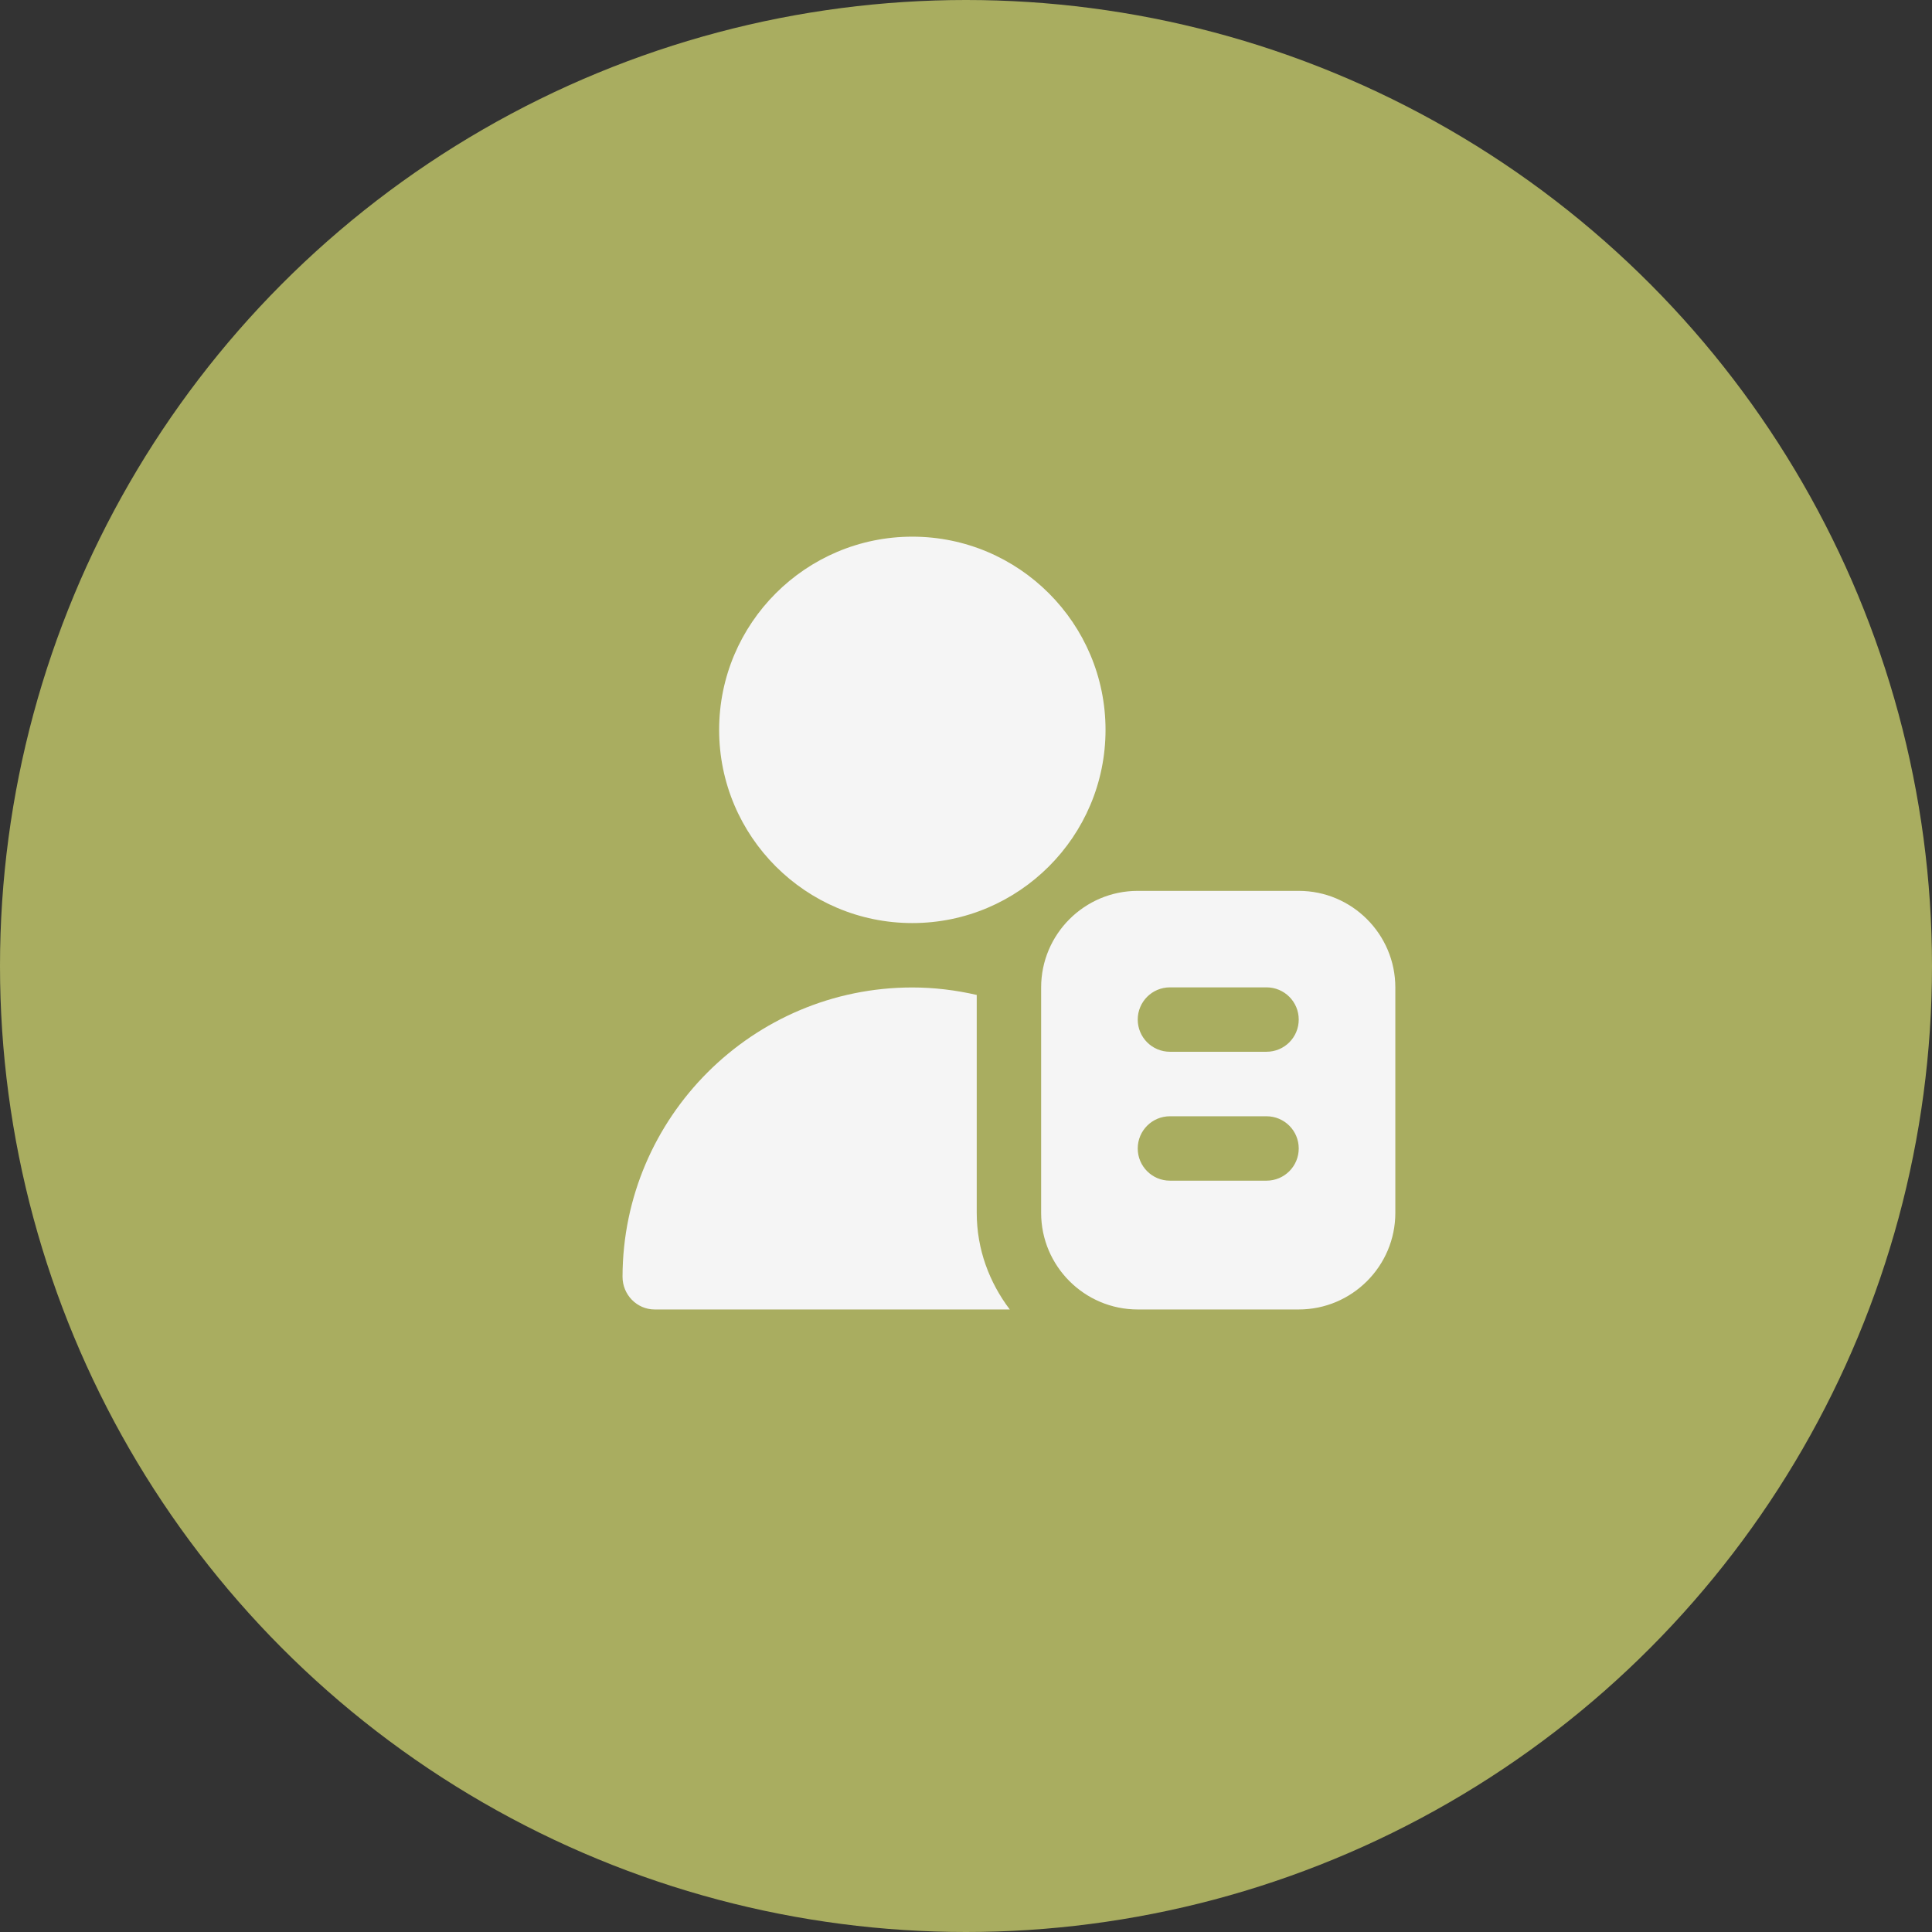
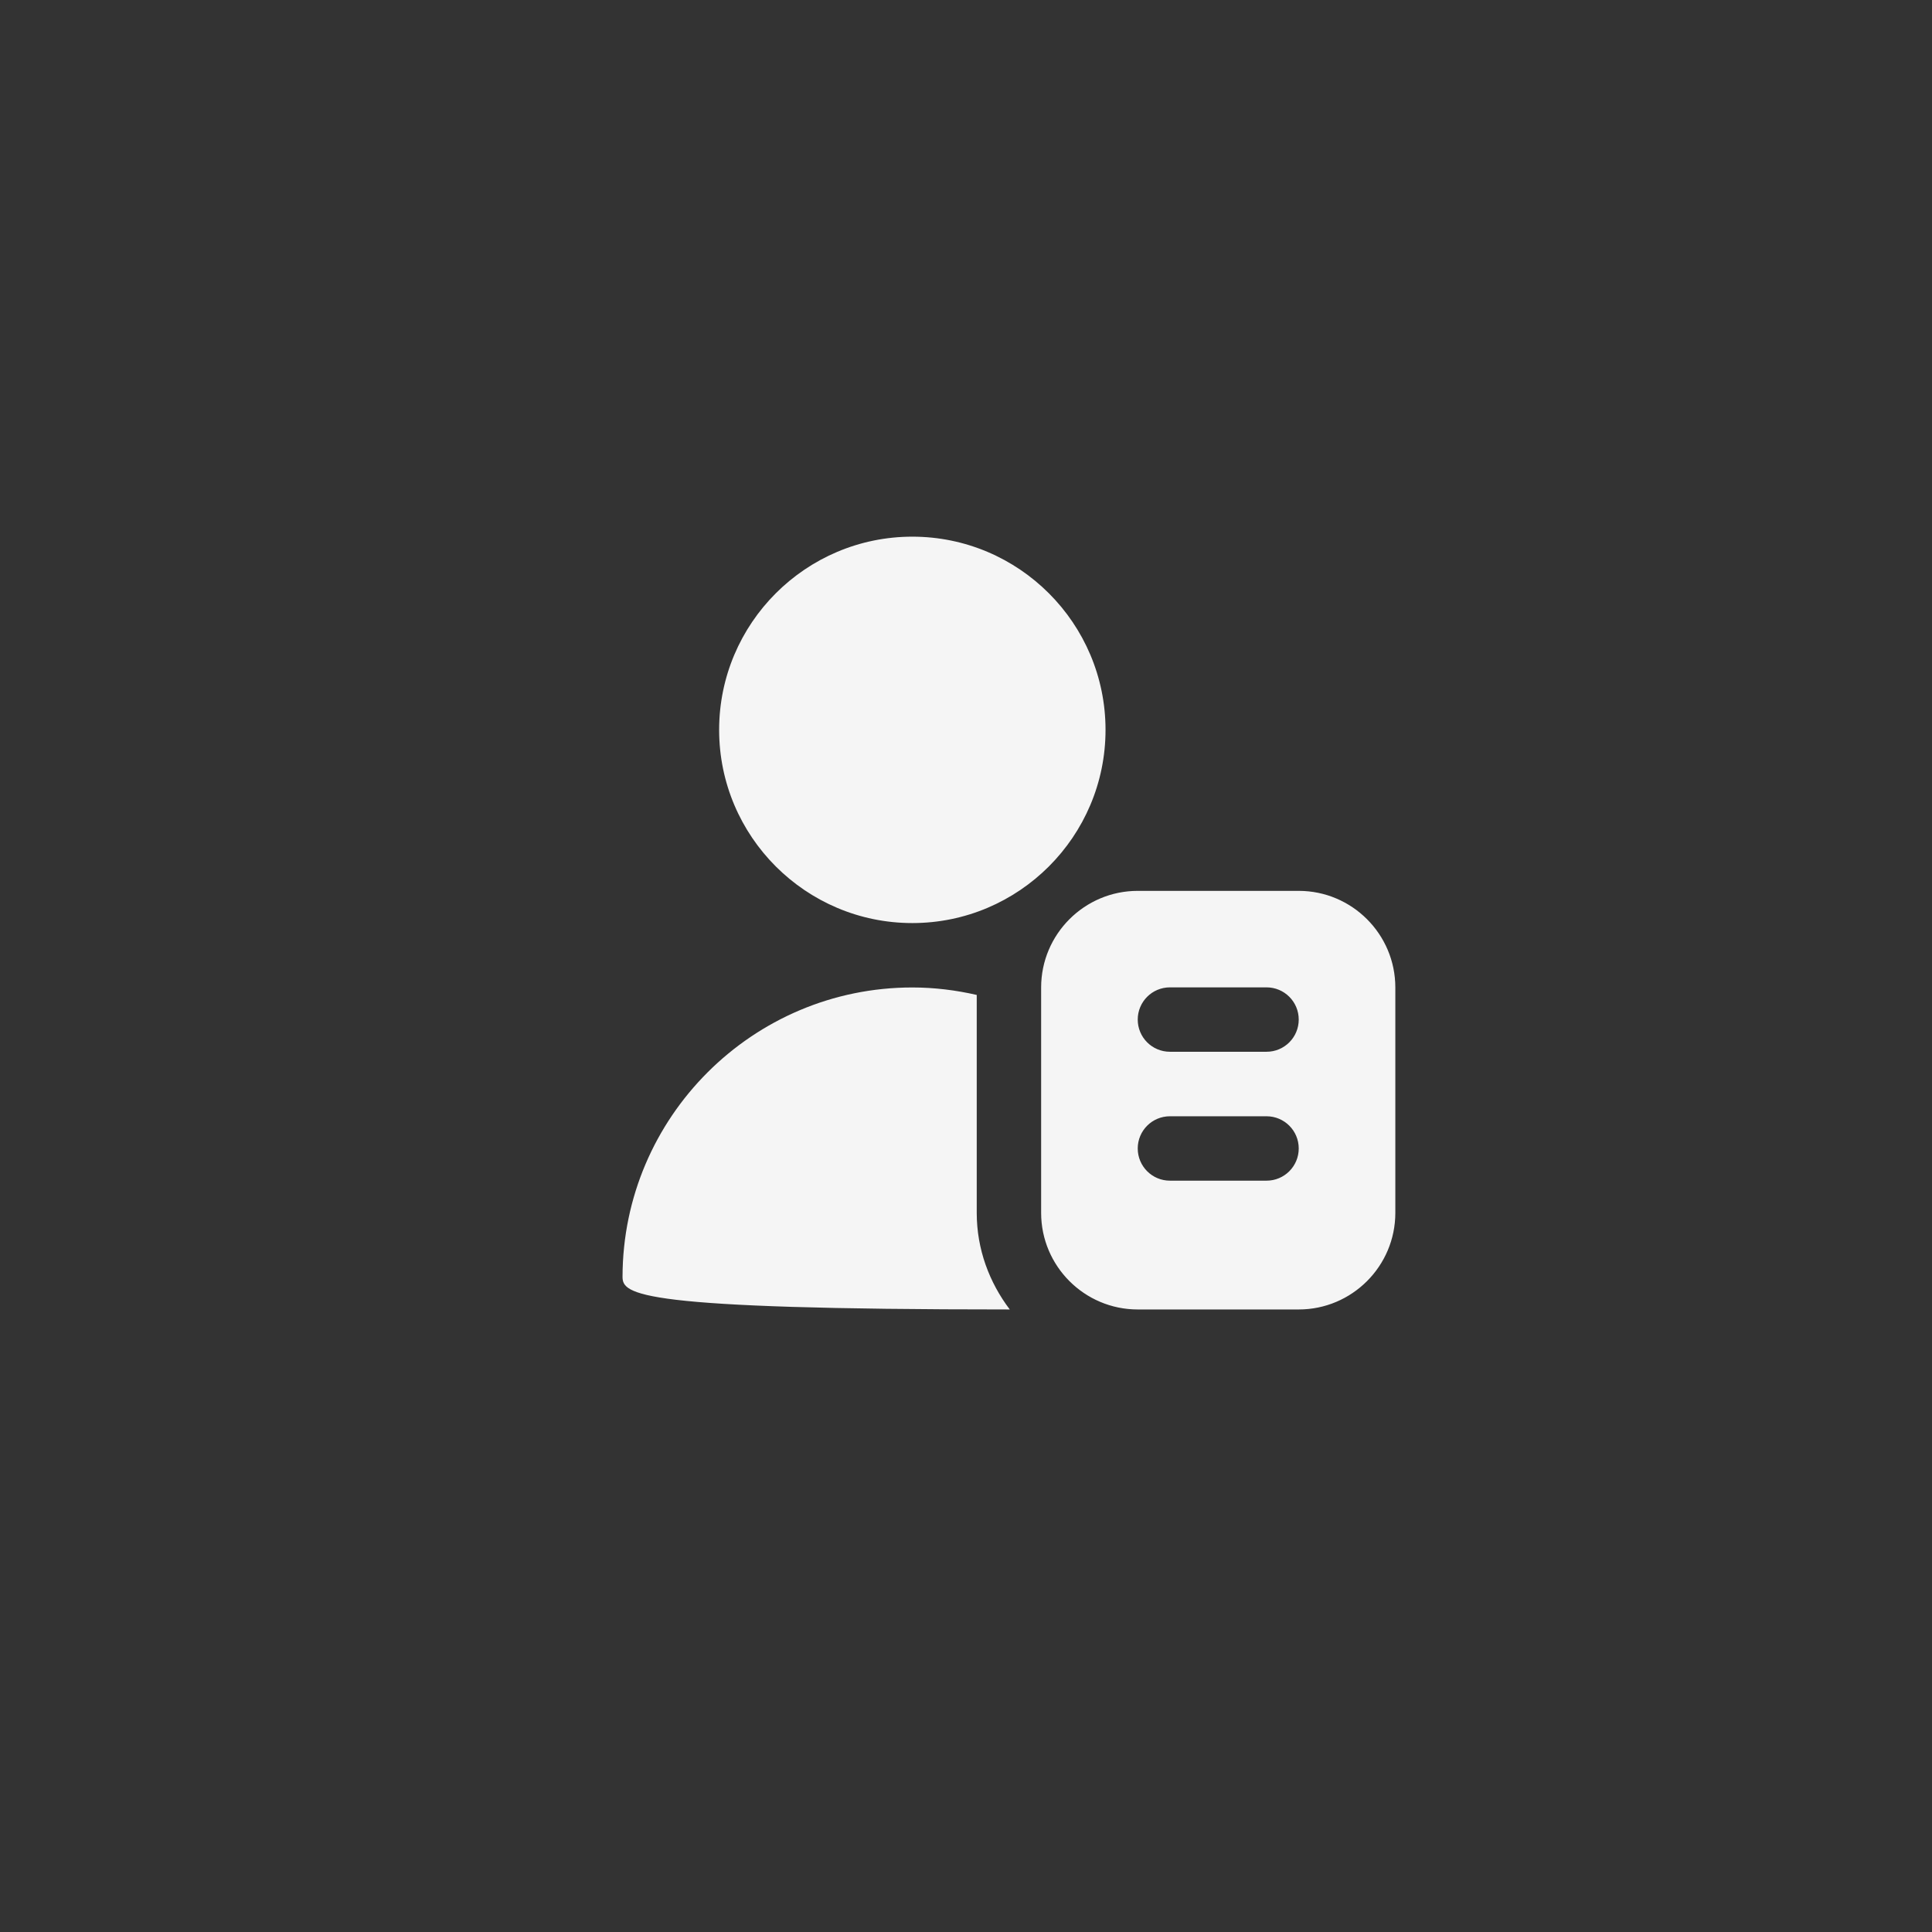
<svg xmlns="http://www.w3.org/2000/svg" width="90" height="90" viewBox="0 0 90 90" fill="none">
  <rect x="0" y="0" width="90" height="90" fill="#333333" stroke="none" />
-   <circle cx="45" cy="45" r="45" fill="#A9AD60" />
-   <path d="M60.5 41.5H53C50.519 41.5 48.5 43.519 48.5 46V56.5C48.5 58.981 50.519 61 53 61H60.5C62.981 61 65 58.981 65 56.5V46C65 43.519 62.981 41.5 60.5 41.5ZM59 55H54.5C53.67 55 53 54.328 53 53.5C53 52.672 53.67 52 54.5 52H59C59.83 52 60.5 52.672 60.5 53.5C60.5 54.328 59.83 55 59 55ZM59 48.995H54.5C53.67 48.995 53 48.324 53 47.495C53 46.667 53.67 45.995 54.5 45.995H59C59.83 45.995 60.5 46.667 60.5 47.495C60.5 48.324 59.83 48.995 59 48.995ZM33.5 34C33.5 29.037 37.536 25 42.5 25C47.464 25 51.5 29.037 51.5 34C51.5 38.964 47.464 43 42.5 43C37.536 43 33.5 38.964 33.5 34ZM47.039 61H30.5C29.665 61 28.998 60.31 29 59.474C29.014 52.042 35.065 46 42.5 46C43.532 46 44.534 46.127 45.5 46.348V56.5C45.5 58.195 46.087 59.743 47.039 61Z" fill="#F5F5F5" />
+   <path d="M60.5 41.5H53C50.519 41.5 48.5 43.519 48.5 46V56.5C48.5 58.981 50.519 61 53 61H60.5C62.981 61 65 58.981 65 56.5V46C65 43.519 62.981 41.5 60.5 41.5ZM59 55H54.5C53.67 55 53 54.328 53 53.5C53 52.672 53.67 52 54.5 52H59C59.83 52 60.5 52.672 60.5 53.5C60.5 54.328 59.83 55 59 55ZM59 48.995H54.5C53.67 48.995 53 48.324 53 47.495C53 46.667 53.67 45.995 54.5 45.995H59C59.83 45.995 60.5 46.667 60.5 47.495C60.5 48.324 59.83 48.995 59 48.995ZM33.5 34C33.5 29.037 37.536 25 42.5 25C47.464 25 51.5 29.037 51.5 34C51.5 38.964 47.464 43 42.5 43C37.536 43 33.5 38.964 33.5 34ZM47.039 61C29.665 61 28.998 60.31 29 59.474C29.014 52.042 35.065 46 42.5 46C43.532 46 44.534 46.127 45.5 46.348V56.5C45.5 58.195 46.087 59.743 47.039 61Z" fill="#F5F5F5" />
</svg>